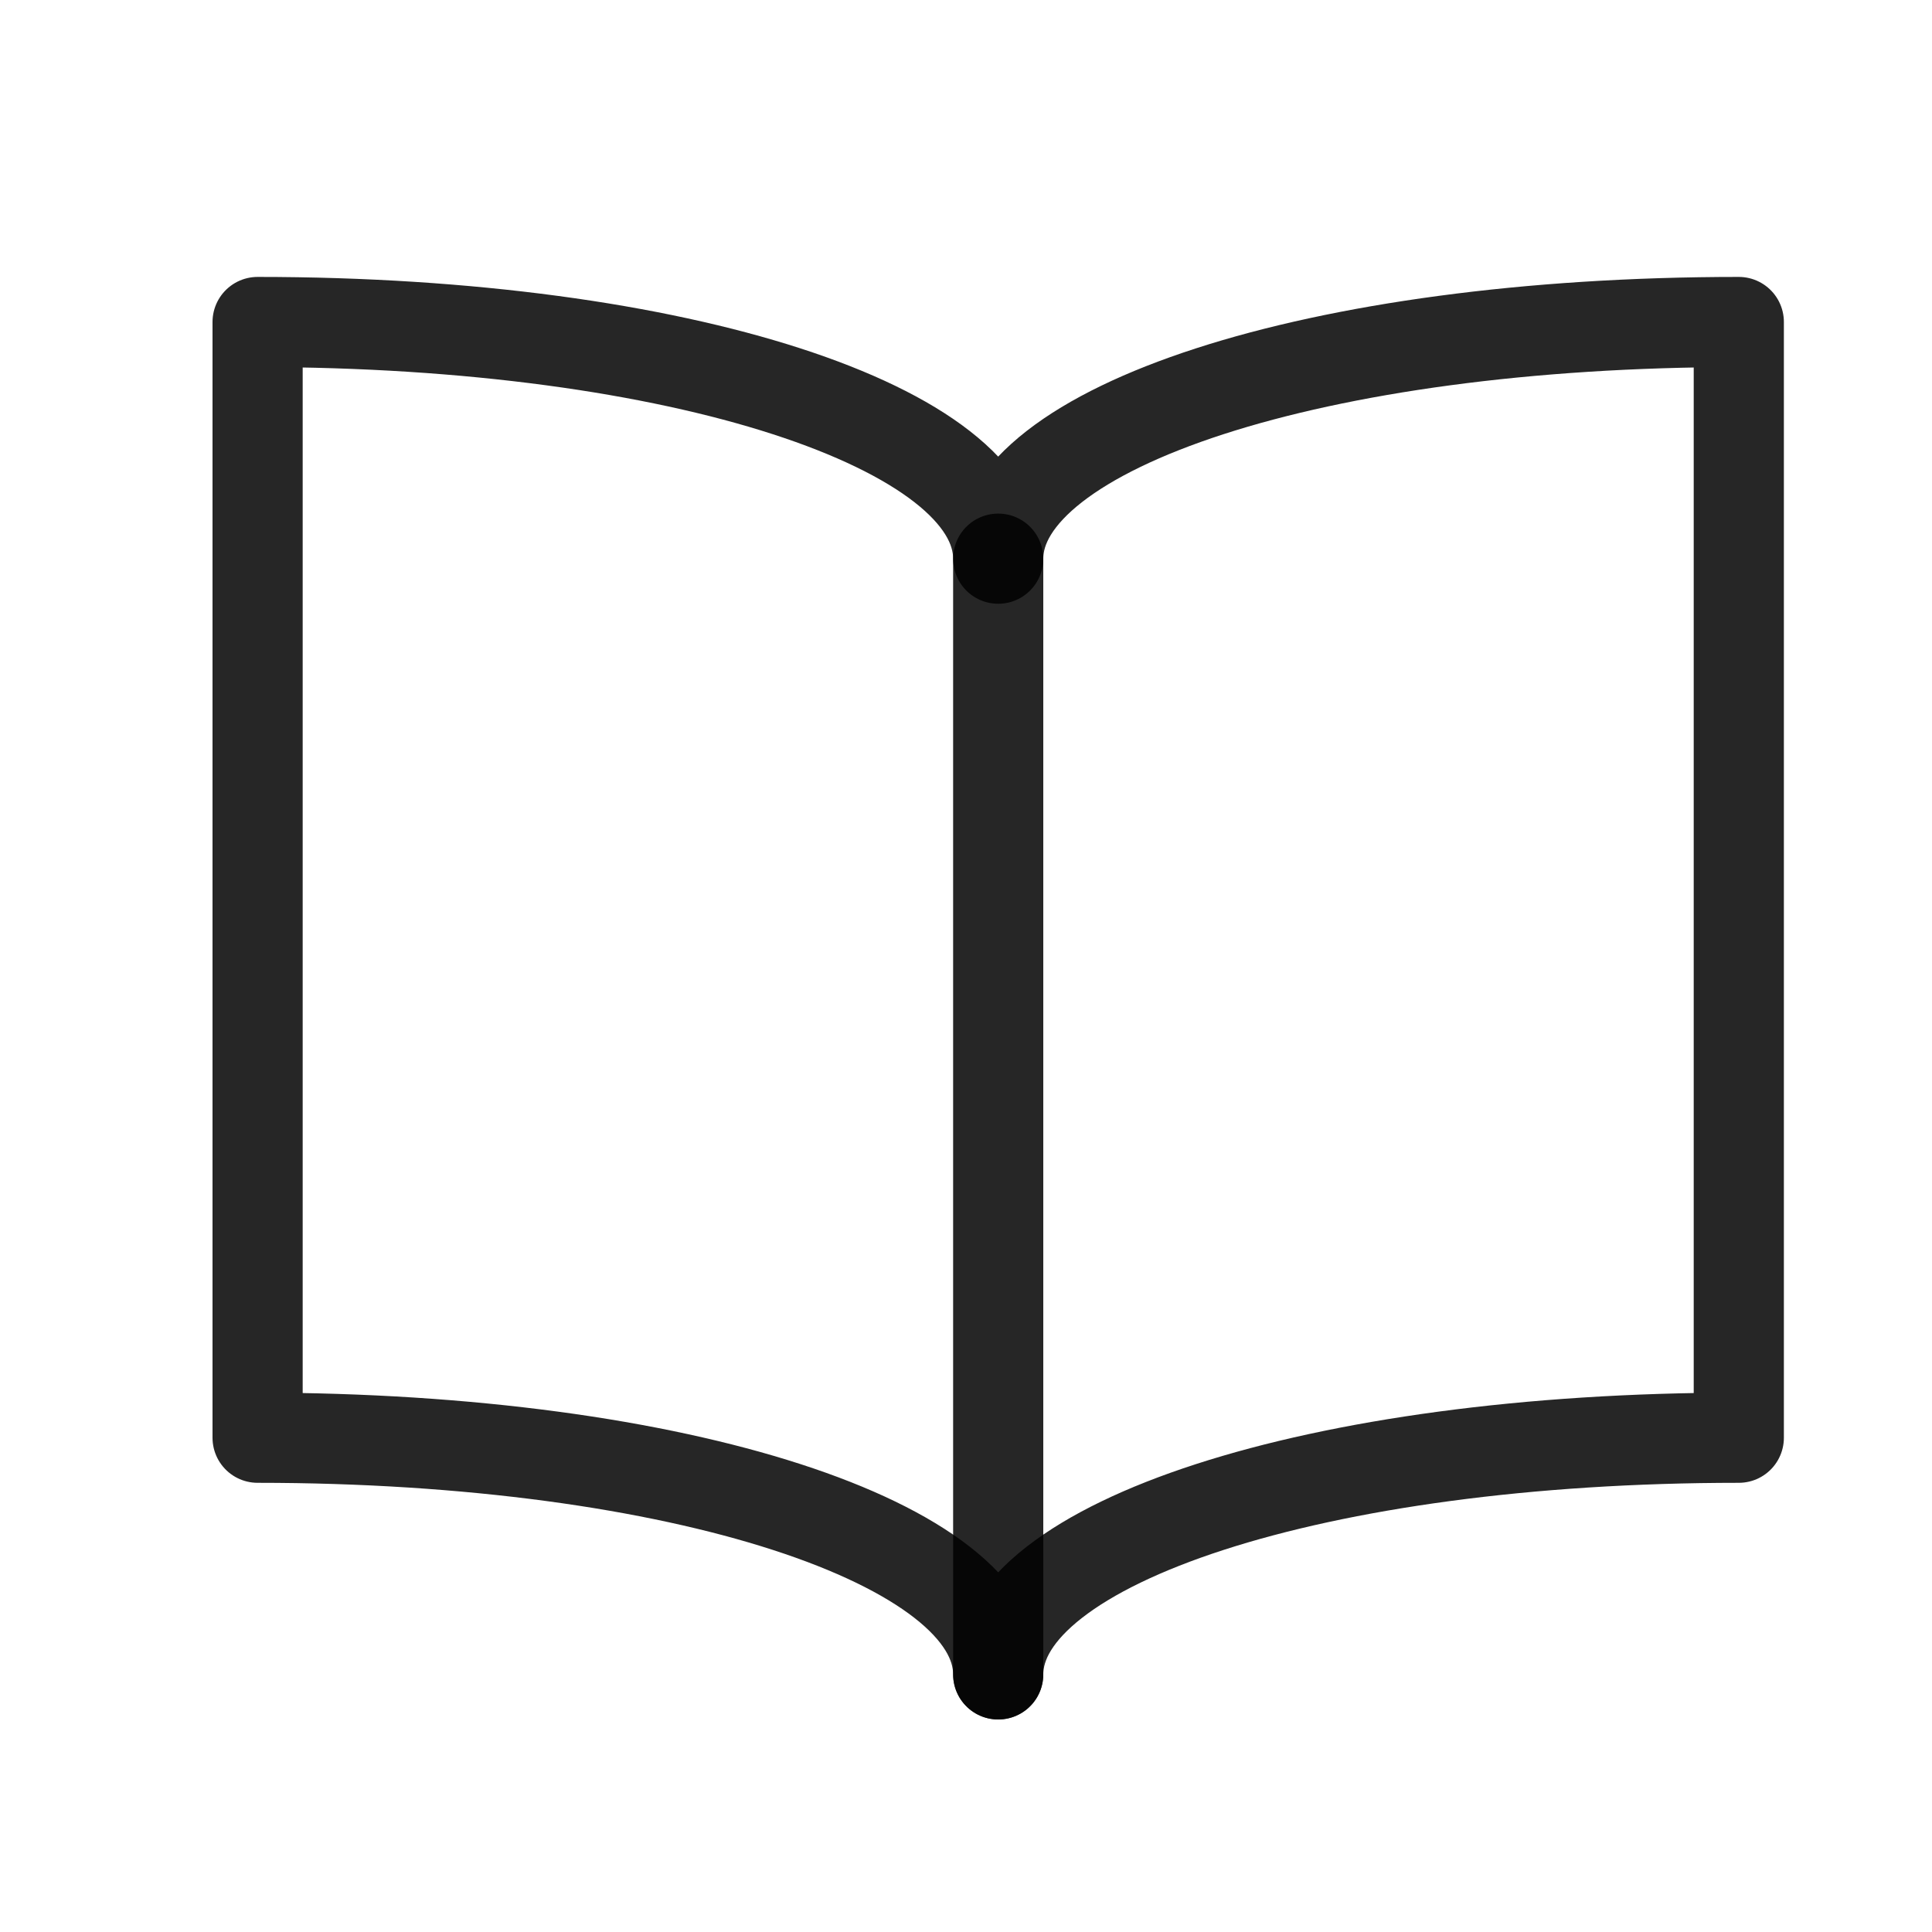
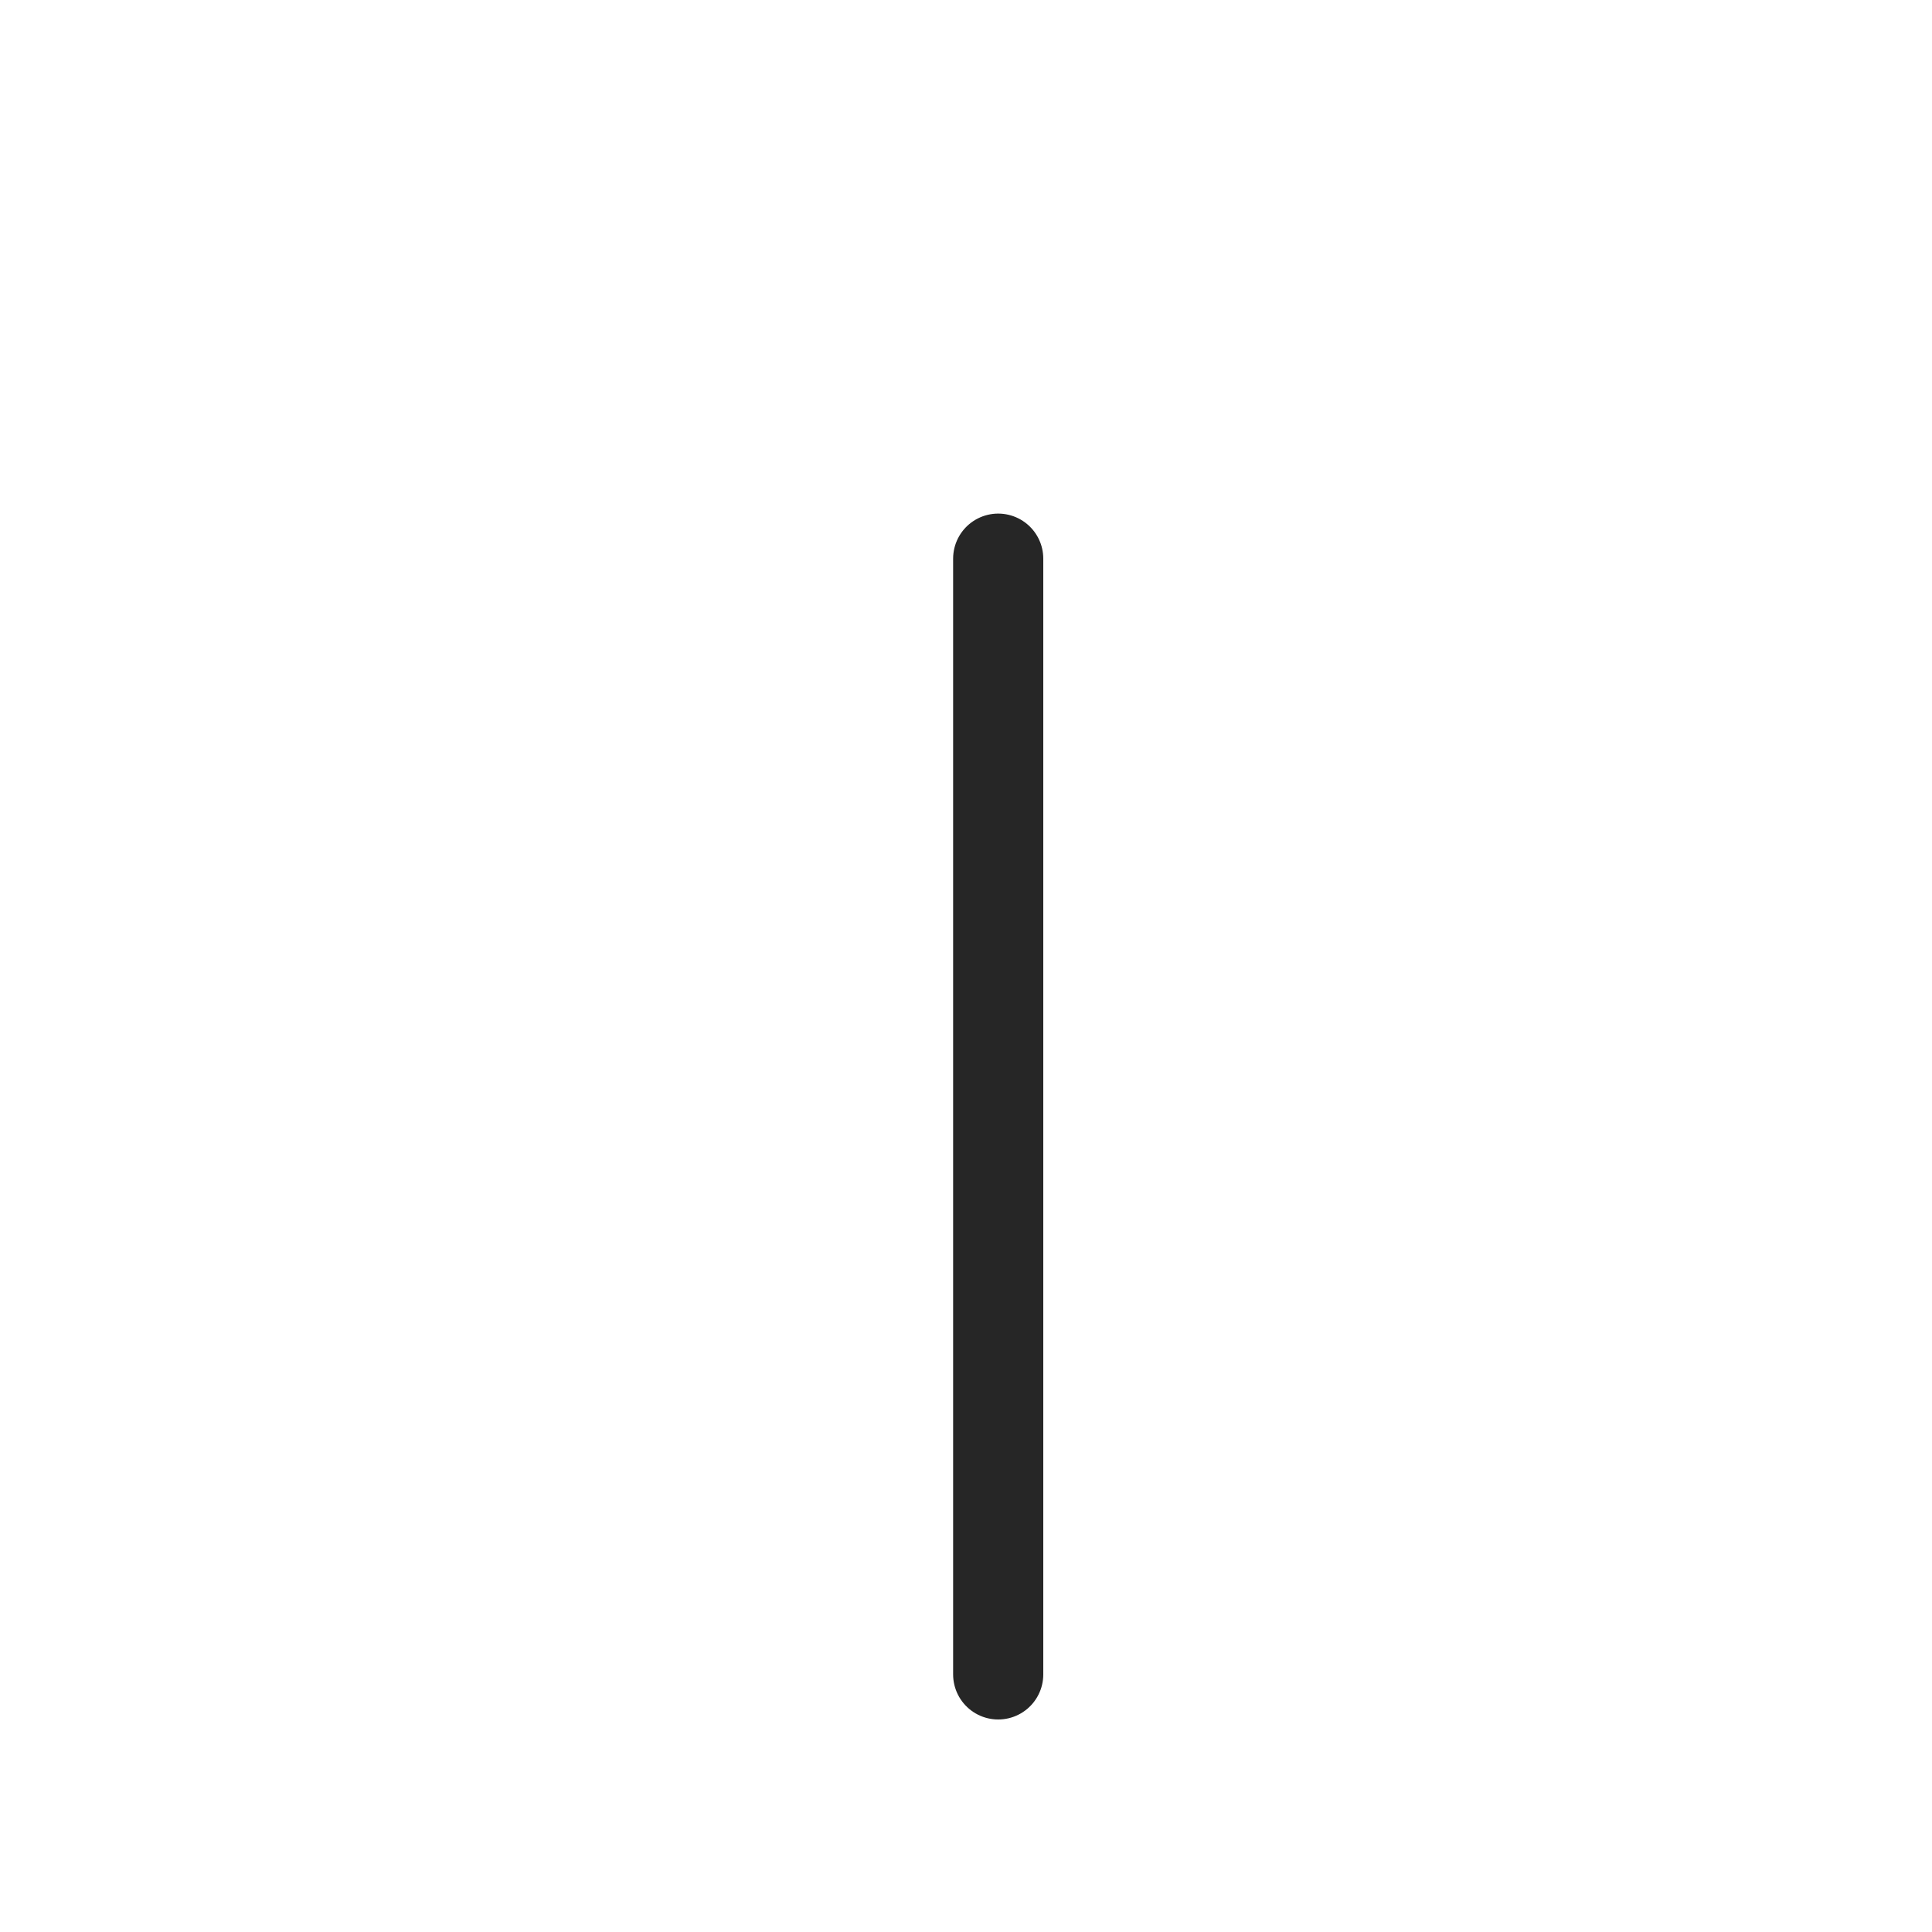
<svg xmlns="http://www.w3.org/2000/svg" width="30px" height="30px" viewBox="0 0 30 30" version="1.1">
  <title>course</title>
  <g id="course" stroke="none" stroke-width="1" fill="none" fill-rule="evenodd" stroke-linecap="round" stroke-linejoin="round" stroke-opacity="0.85">
    <g id="iconfinder_cell-10-0_233545" transform="translate(4, 5)" stroke="#000000" stroke-width="1.4">
-       <path d="M11.5,3.675 C11.5,1.645 16.422,0 23,0 L23,17.325 C16.422,17.325 11.5,18.971 11.5,21 C11.5,18.97 6.578,17.325 0,17.325 L0,0 C6.578,0 11.5,1.646 11.5,3.675 Z" id="Path" />
      <line x1="11.5" y1="3.675" x2="11.5" y2="21" id="Path" />
    </g>
  </g>
</svg>